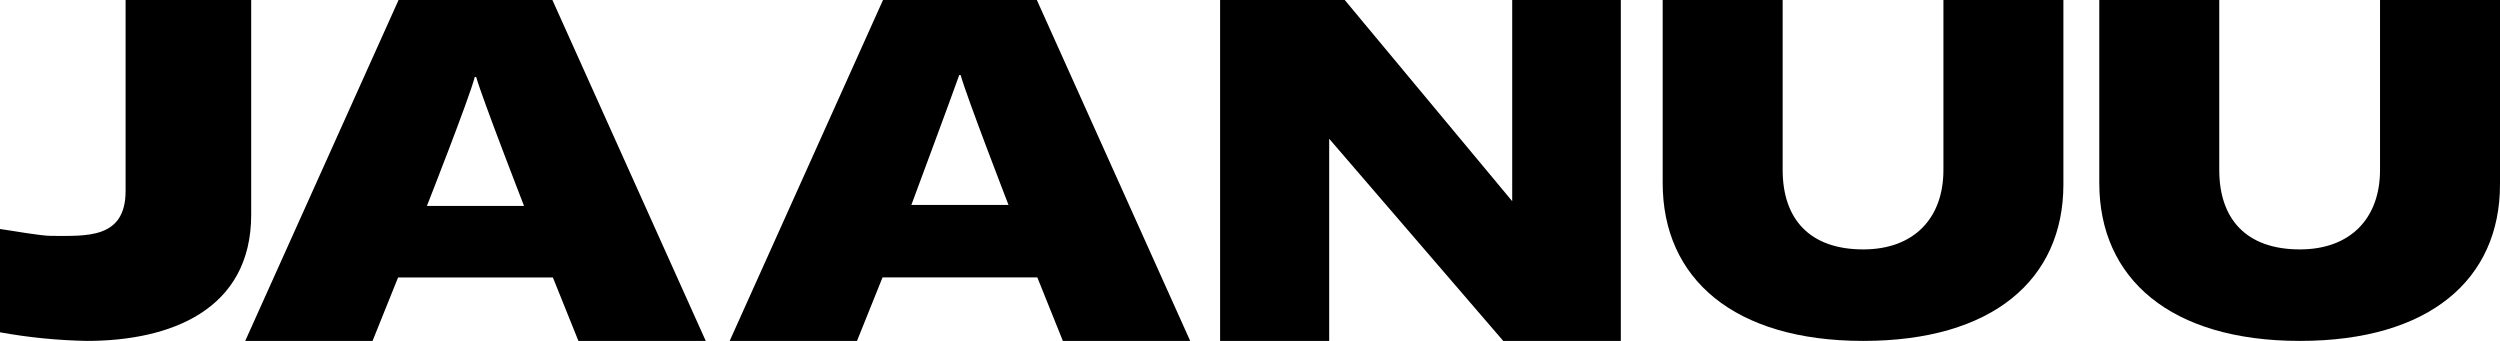
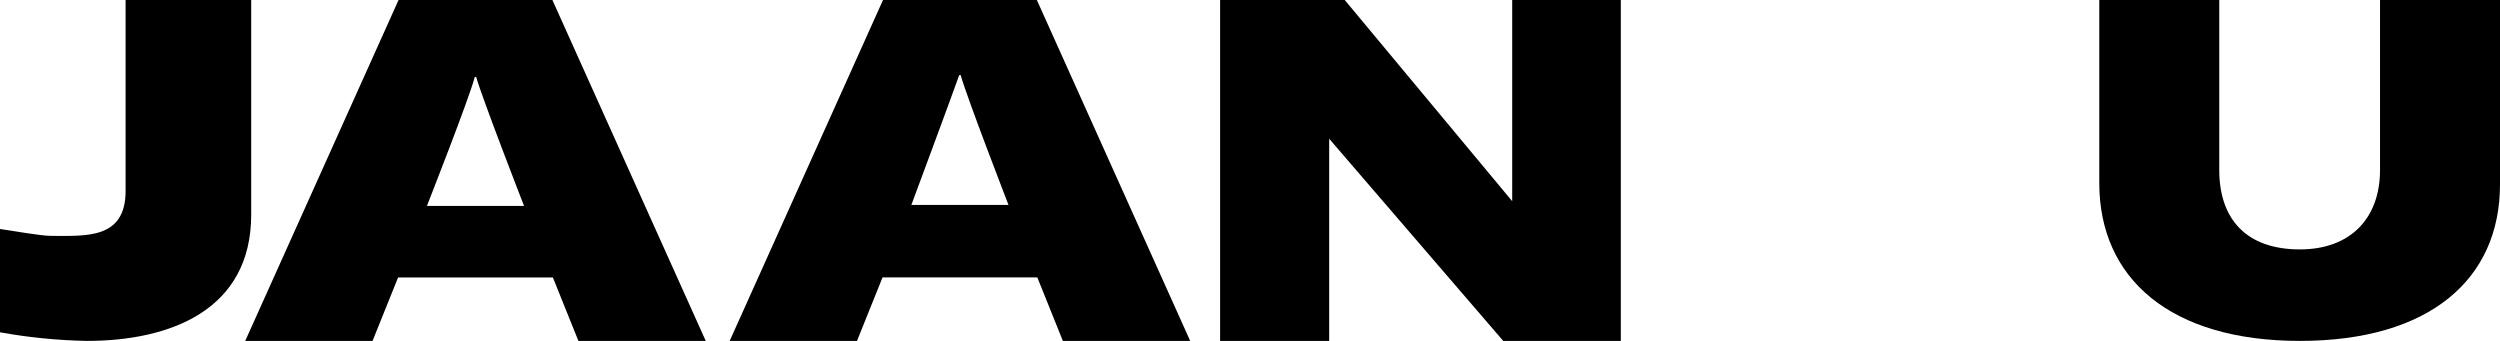
<svg xmlns="http://www.w3.org/2000/svg" version="1.1" id="图层_1" x="0px" y="0px" width="595.279px" height="81.175px" viewBox="0 165.358 595.279 81.175" enable-background="new 0 165.358 595.279 81.175" xml:space="preserve">
  <g id="Layer_2">
    <g id="Layer_1-2">
      <g id="Artboard">
        <g id="JAANUU-New-logo-02-2023-_1_">
          <g id="Group-3">
            <g>
              <path id="Fill-1" d="M20.678,246.533c-6.937-0.129-13.852-0.816-20.678-2.051v-24.596c2.577,0.342,9.627,1.639,12.204,1.639        c8.317,0,17.702,0.797,17.702-10.695v-45.472h29.906v51.126C59.813,239.156,40.602,246.533,20.678,246.533" />
            </g>
          </g>
          <g id="Group-6">
            <g>
              <polygon id="Fill-4" points="290.52,165.358 320.198,165.358 360.073,213.265 360.073,200.69 360.073,165.358         385.935,165.358 385.935,246.533 357.937,246.533 316.495,198.397 316.495,210.859 316.495,246.533 290.52,246.533       " />
            </g>
          </g>
          <g id="Group-9">
            <g>
-               <path id="Fill-7" d="M424.472,165.358v40.473c0,11.622,6.365,18.913,19.197,18.913c12.048,0,19.083-7.406,19.083-18.913        v-40.473h28.567v43.905c0,22.672-16.848,37.27-47.65,37.27c-30.804,0-47.766-14.826-47.766-37.598v-43.577H424.472z" />
-             </g>
+               </g>
          </g>
          <g id="Group-12">
            <g>
              <path id="Fill-10" d="M528.432,165.358v40.473c0,11.622,6.366,18.913,19.197,18.913c12.048,0,19.083-7.406,19.083-18.913        v-40.473h28.567v43.905c0,22.672-16.847,37.27-47.65,37.27s-47.765-14.826-47.765-37.598v-43.577H528.432z" />
            </g>
          </g>
          <g id="Group-15">
            <g>
              <path id="Fill-13" d="M124.781,214.39c0,0-9.969-25.634-11.393-30.69h-0.342c-1.324,5.113-11.393,30.69-11.393,30.69H124.781z         M94.903,165.358h36.629l36.514,81.175h-30.319l-6.081-15.109H94.789l-6.081,15.109H58.389L94.903,165.358z" />
            </g>
          </g>
          <g id="Group-18">
            <g>
              <path id="Fill-16" d="M240.134,214.148c0,0-9.969-25.762-11.393-30.917H228.4c-1.88,5.354-11.393,30.917-11.393,30.917        H240.134z M210.256,165.358h36.629l36.514,81.175h-30.319l-6.081-15.125h-36.855l-6.081,15.125h-30.319L210.256,165.358z" />
            </g>
          </g>
        </g>
      </g>
    </g>
  </g>
</svg>